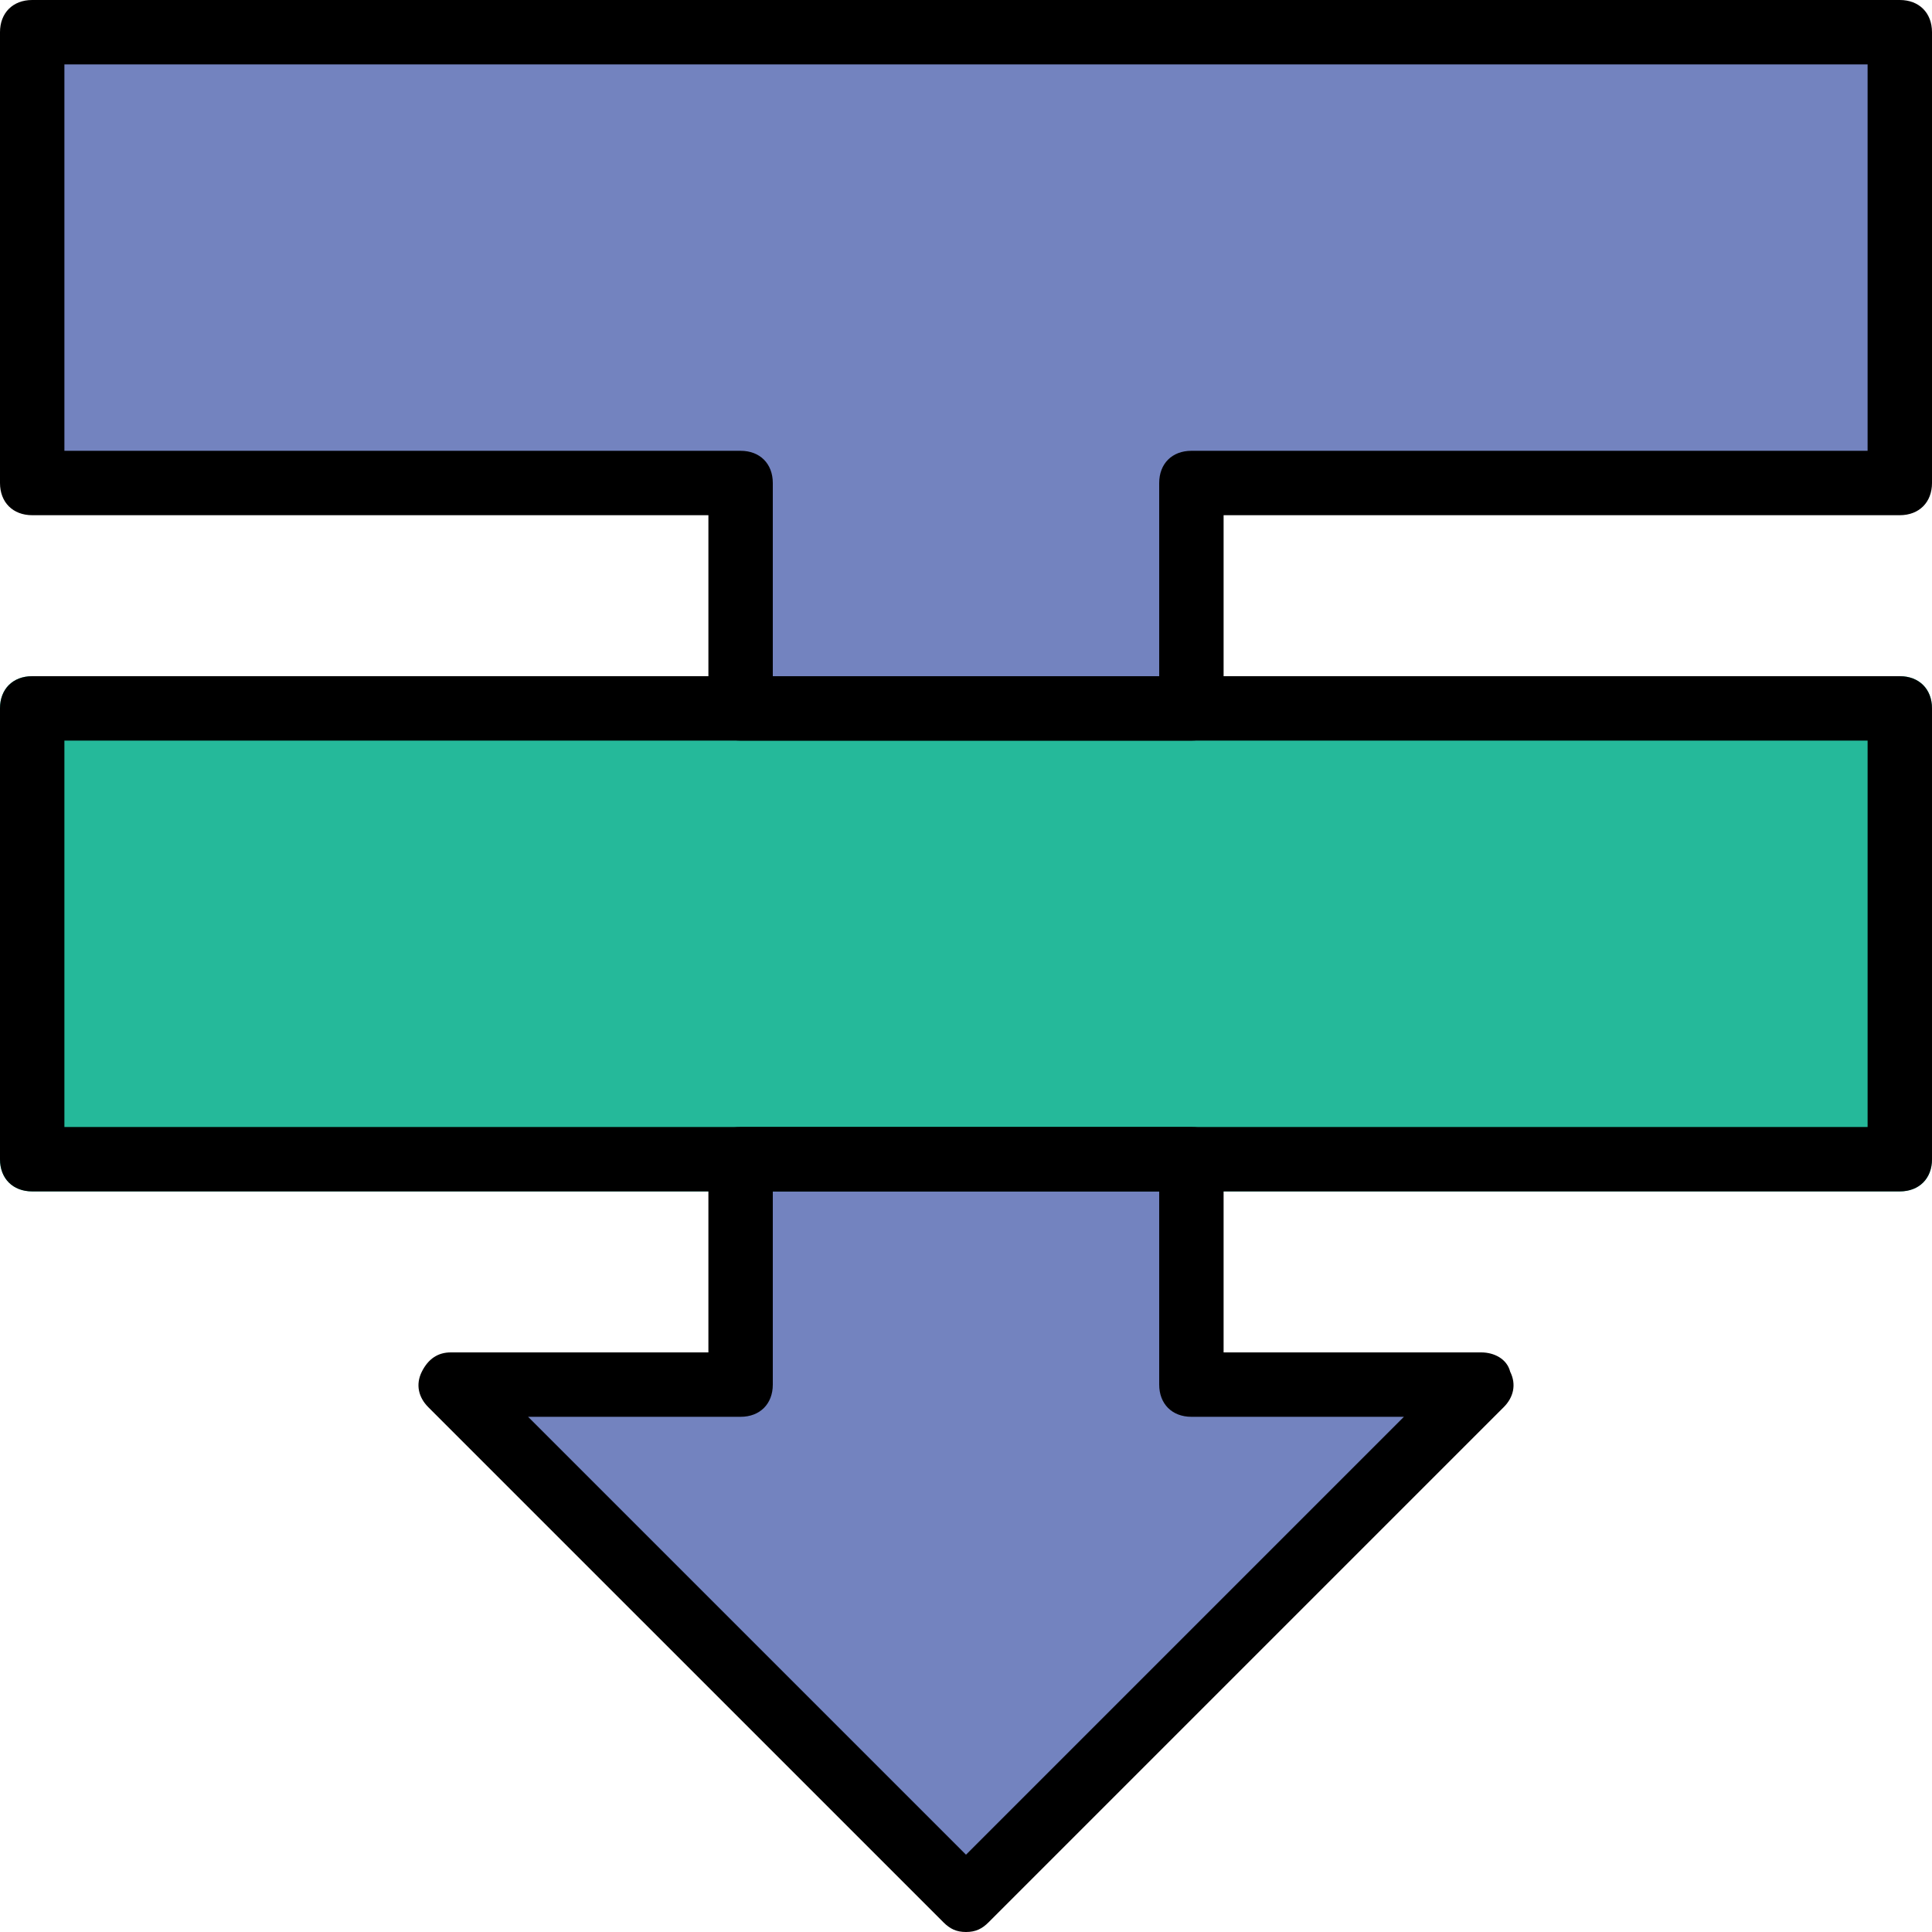
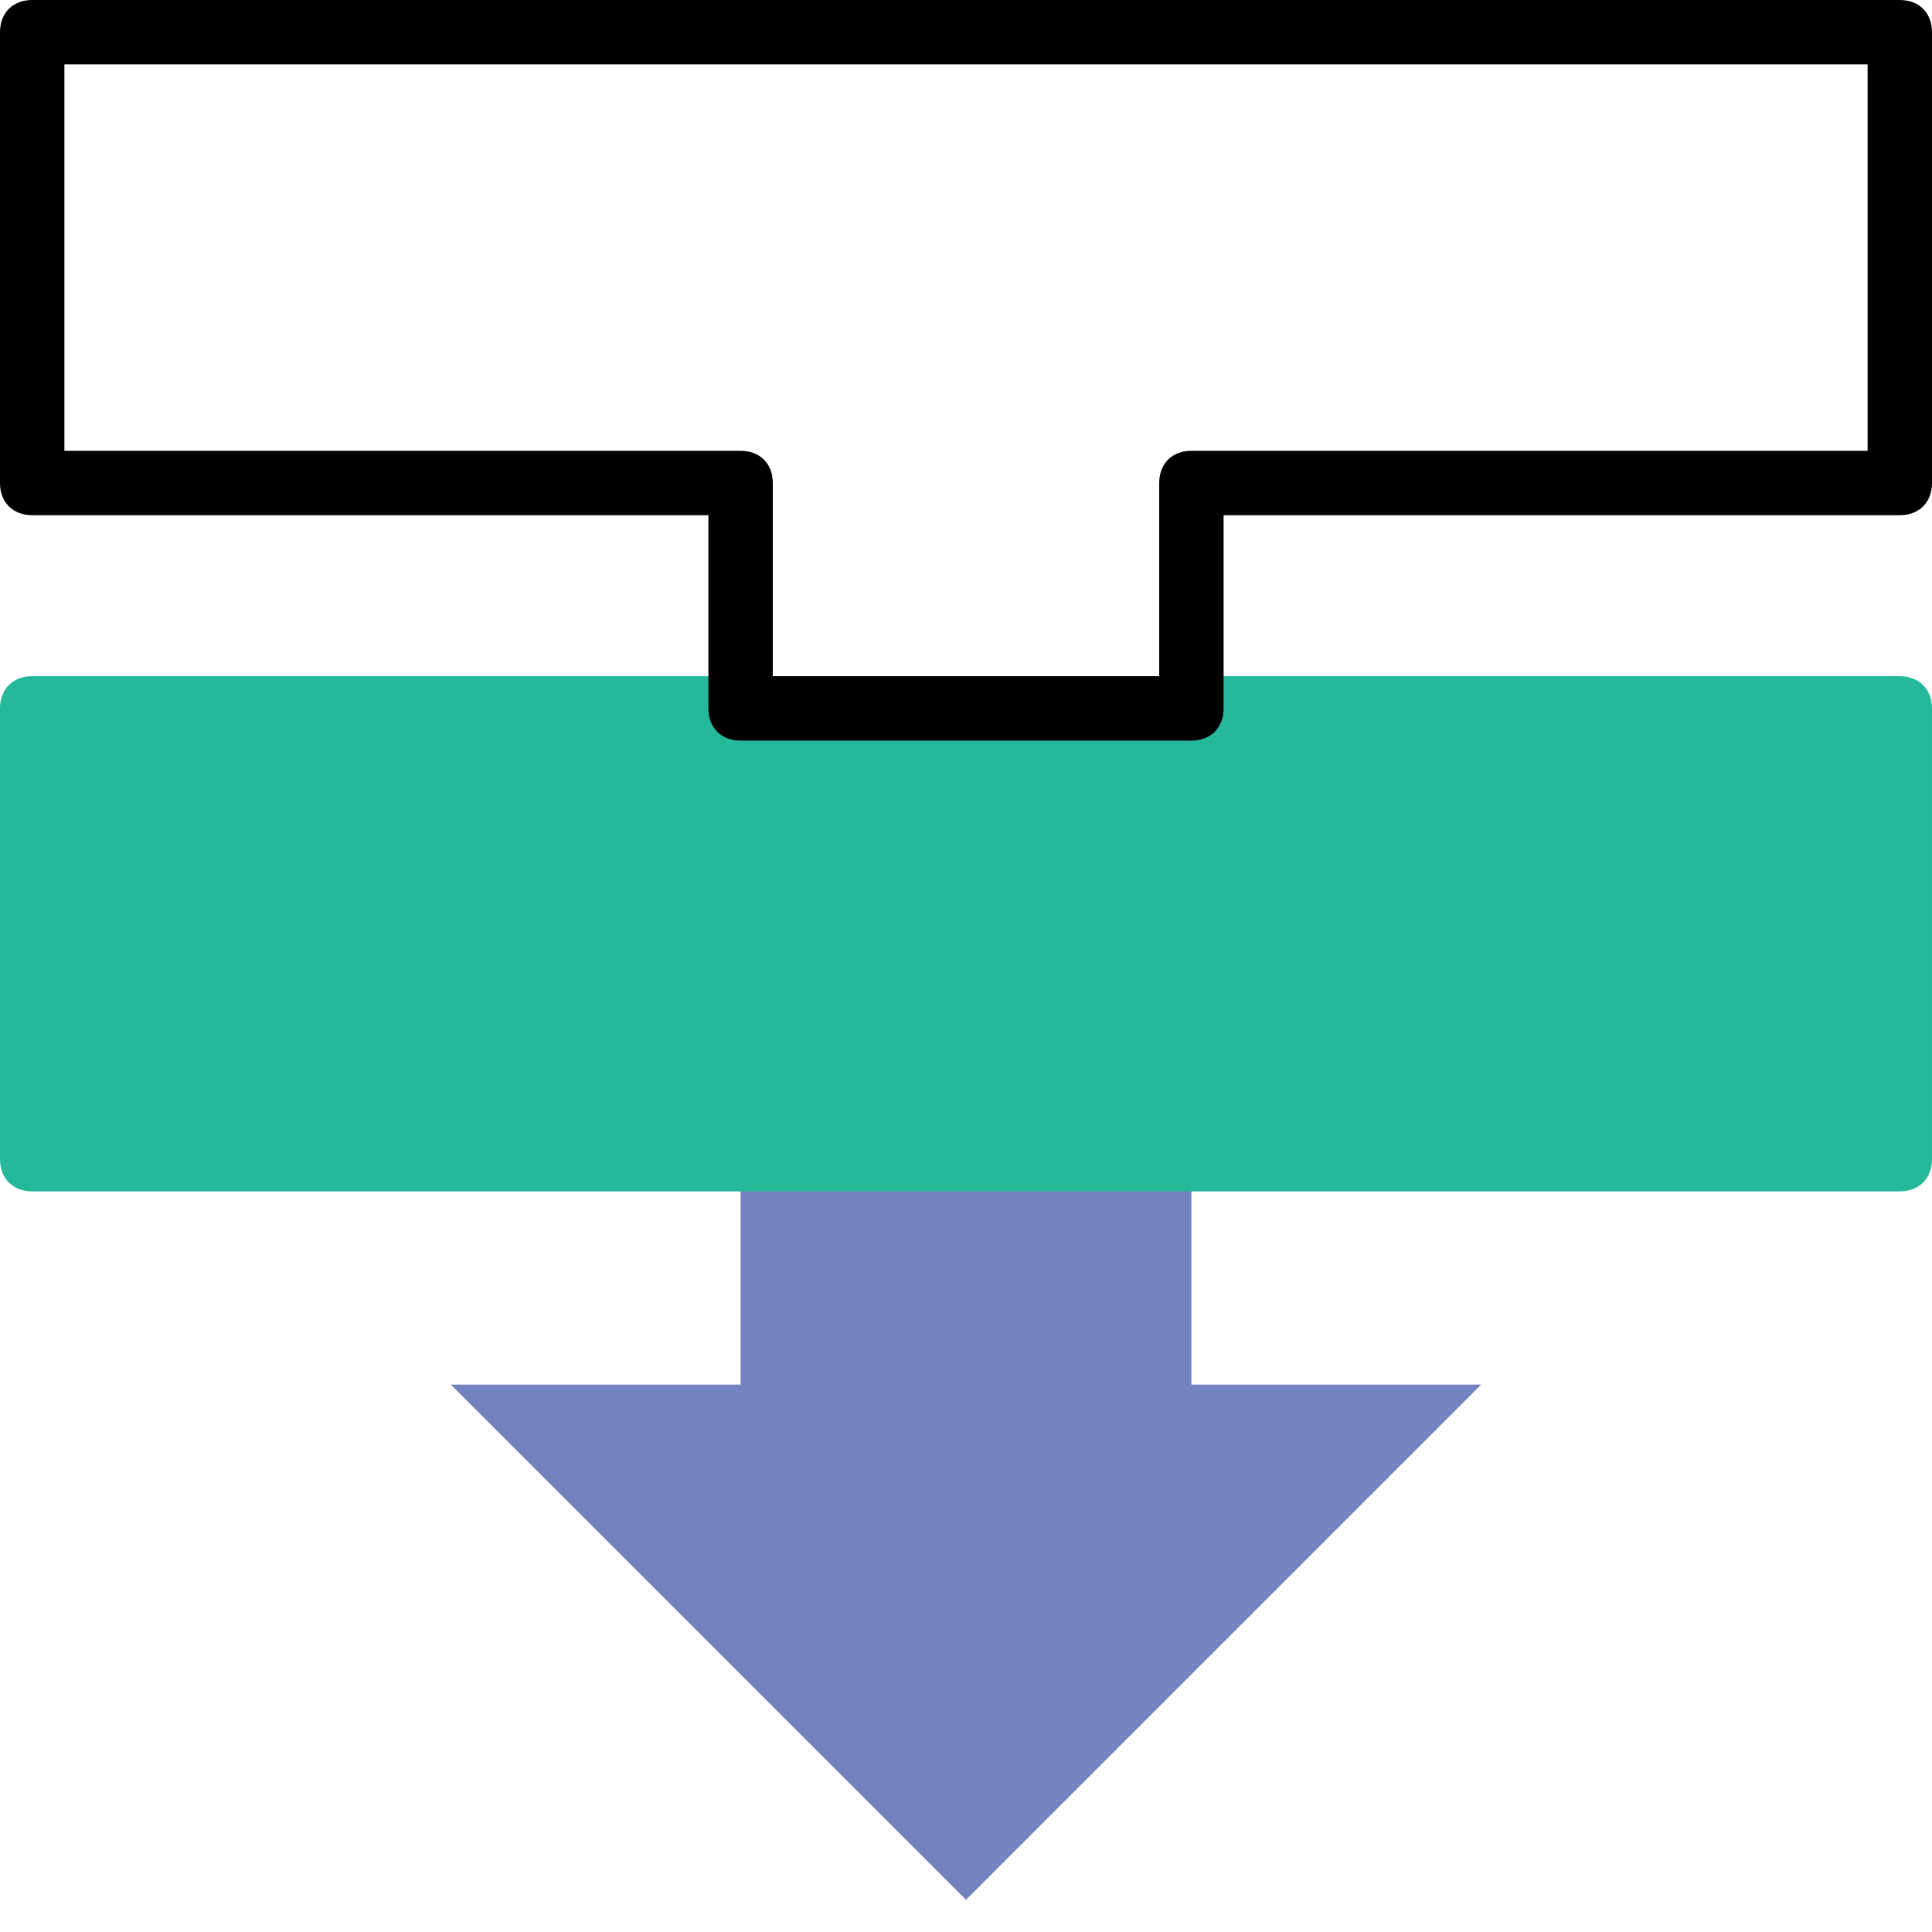
<svg xmlns="http://www.w3.org/2000/svg" height="800px" width="800px" version="1.1" id="Layer_1" viewBox="0 0 512 512" xml:space="preserve">
  <g transform="translate(1)">
    <g>
      <polygon style="fill:#7383BF;" points="314.733,307.2 195.267,307.2 195.267,366.933 118.467,366.933 255,503.467     391.533,366.933 314.733,366.933   " />
-       <polygon style="fill:#7383BF;" points="314.733,8.533 195.267,8.533 7.533,8.533 7.533,128 195.267,128 195.267,187.733     314.733,187.733 314.733,128 502.467,128 502.467,8.533   " />
    </g>
    <g>
      <polygon style="fill:#25B99A;" points="7.533,307.2 502.467,307.2 502.467,187.733 7.533,187.733   " />
      <path style="fill:#25B99A;" d="M502.467,315.733H7.533C2.413,315.733-1,312.32-1,307.2V187.733c0-5.12,3.413-8.533,8.533-8.533    h494.933c5.12,0,8.533,3.413,8.533,8.533V307.2C511,312.32,507.587,315.733,502.467,315.733z M16.067,298.667h477.867v-102.4    H16.067V298.667z" />
    </g>
-     <path d="M502.467,315.733H7.533C2.413,315.733-1,312.32-1,307.2V187.733c0-5.12,3.413-8.533,8.533-8.533h494.933   c5.12,0,8.533,3.413,8.533,8.533V307.2C511,312.32,507.587,315.733,502.467,315.733z M16.067,298.667h477.867v-102.4H16.067   V298.667z" />
-     <path d="M255,512c-2.56,0-4.267-0.853-5.973-2.56L112.493,372.907c-2.56-2.56-3.413-5.973-1.707-9.387   c1.707-3.413,4.267-5.12,7.68-5.12h68.267v-51.2c0-5.12,3.413-8.533,8.533-8.533h119.467c5.12,0,8.533,3.413,8.533,8.533v51.2   h68.267c3.413,0,6.827,1.707,7.68,5.12c1.707,3.413,0.853,6.827-1.707,9.387L260.973,509.44C259.267,511.147,257.56,512,255,512z    M138.947,375.467L255,491.52l116.053-116.053h-56.32c-5.12,0-8.533-3.413-8.533-8.533v-51.2H203.8v51.2   c0,5.12-3.413,8.533-8.533,8.533H138.947z" />
    <path d="M314.733,196.267H195.267c-5.12,0-8.533-3.413-8.533-8.533v-51.2H7.533C2.413,136.533-1,133.12-1,128V8.533   C-1,3.413,2.413,0,7.533,0h494.933C507.587,0,511,3.413,511,8.533V128c0,5.12-3.413,8.533-8.533,8.533h-179.2v51.2   C323.267,192.853,319.853,196.267,314.733,196.267z M203.8,179.2h102.4V128c0-5.12,3.413-8.533,8.533-8.533h179.2v-102.4H16.067   v102.4h179.2c5.12,0,8.533,3.413,8.533,8.533V179.2z" />
  </g>
</svg>